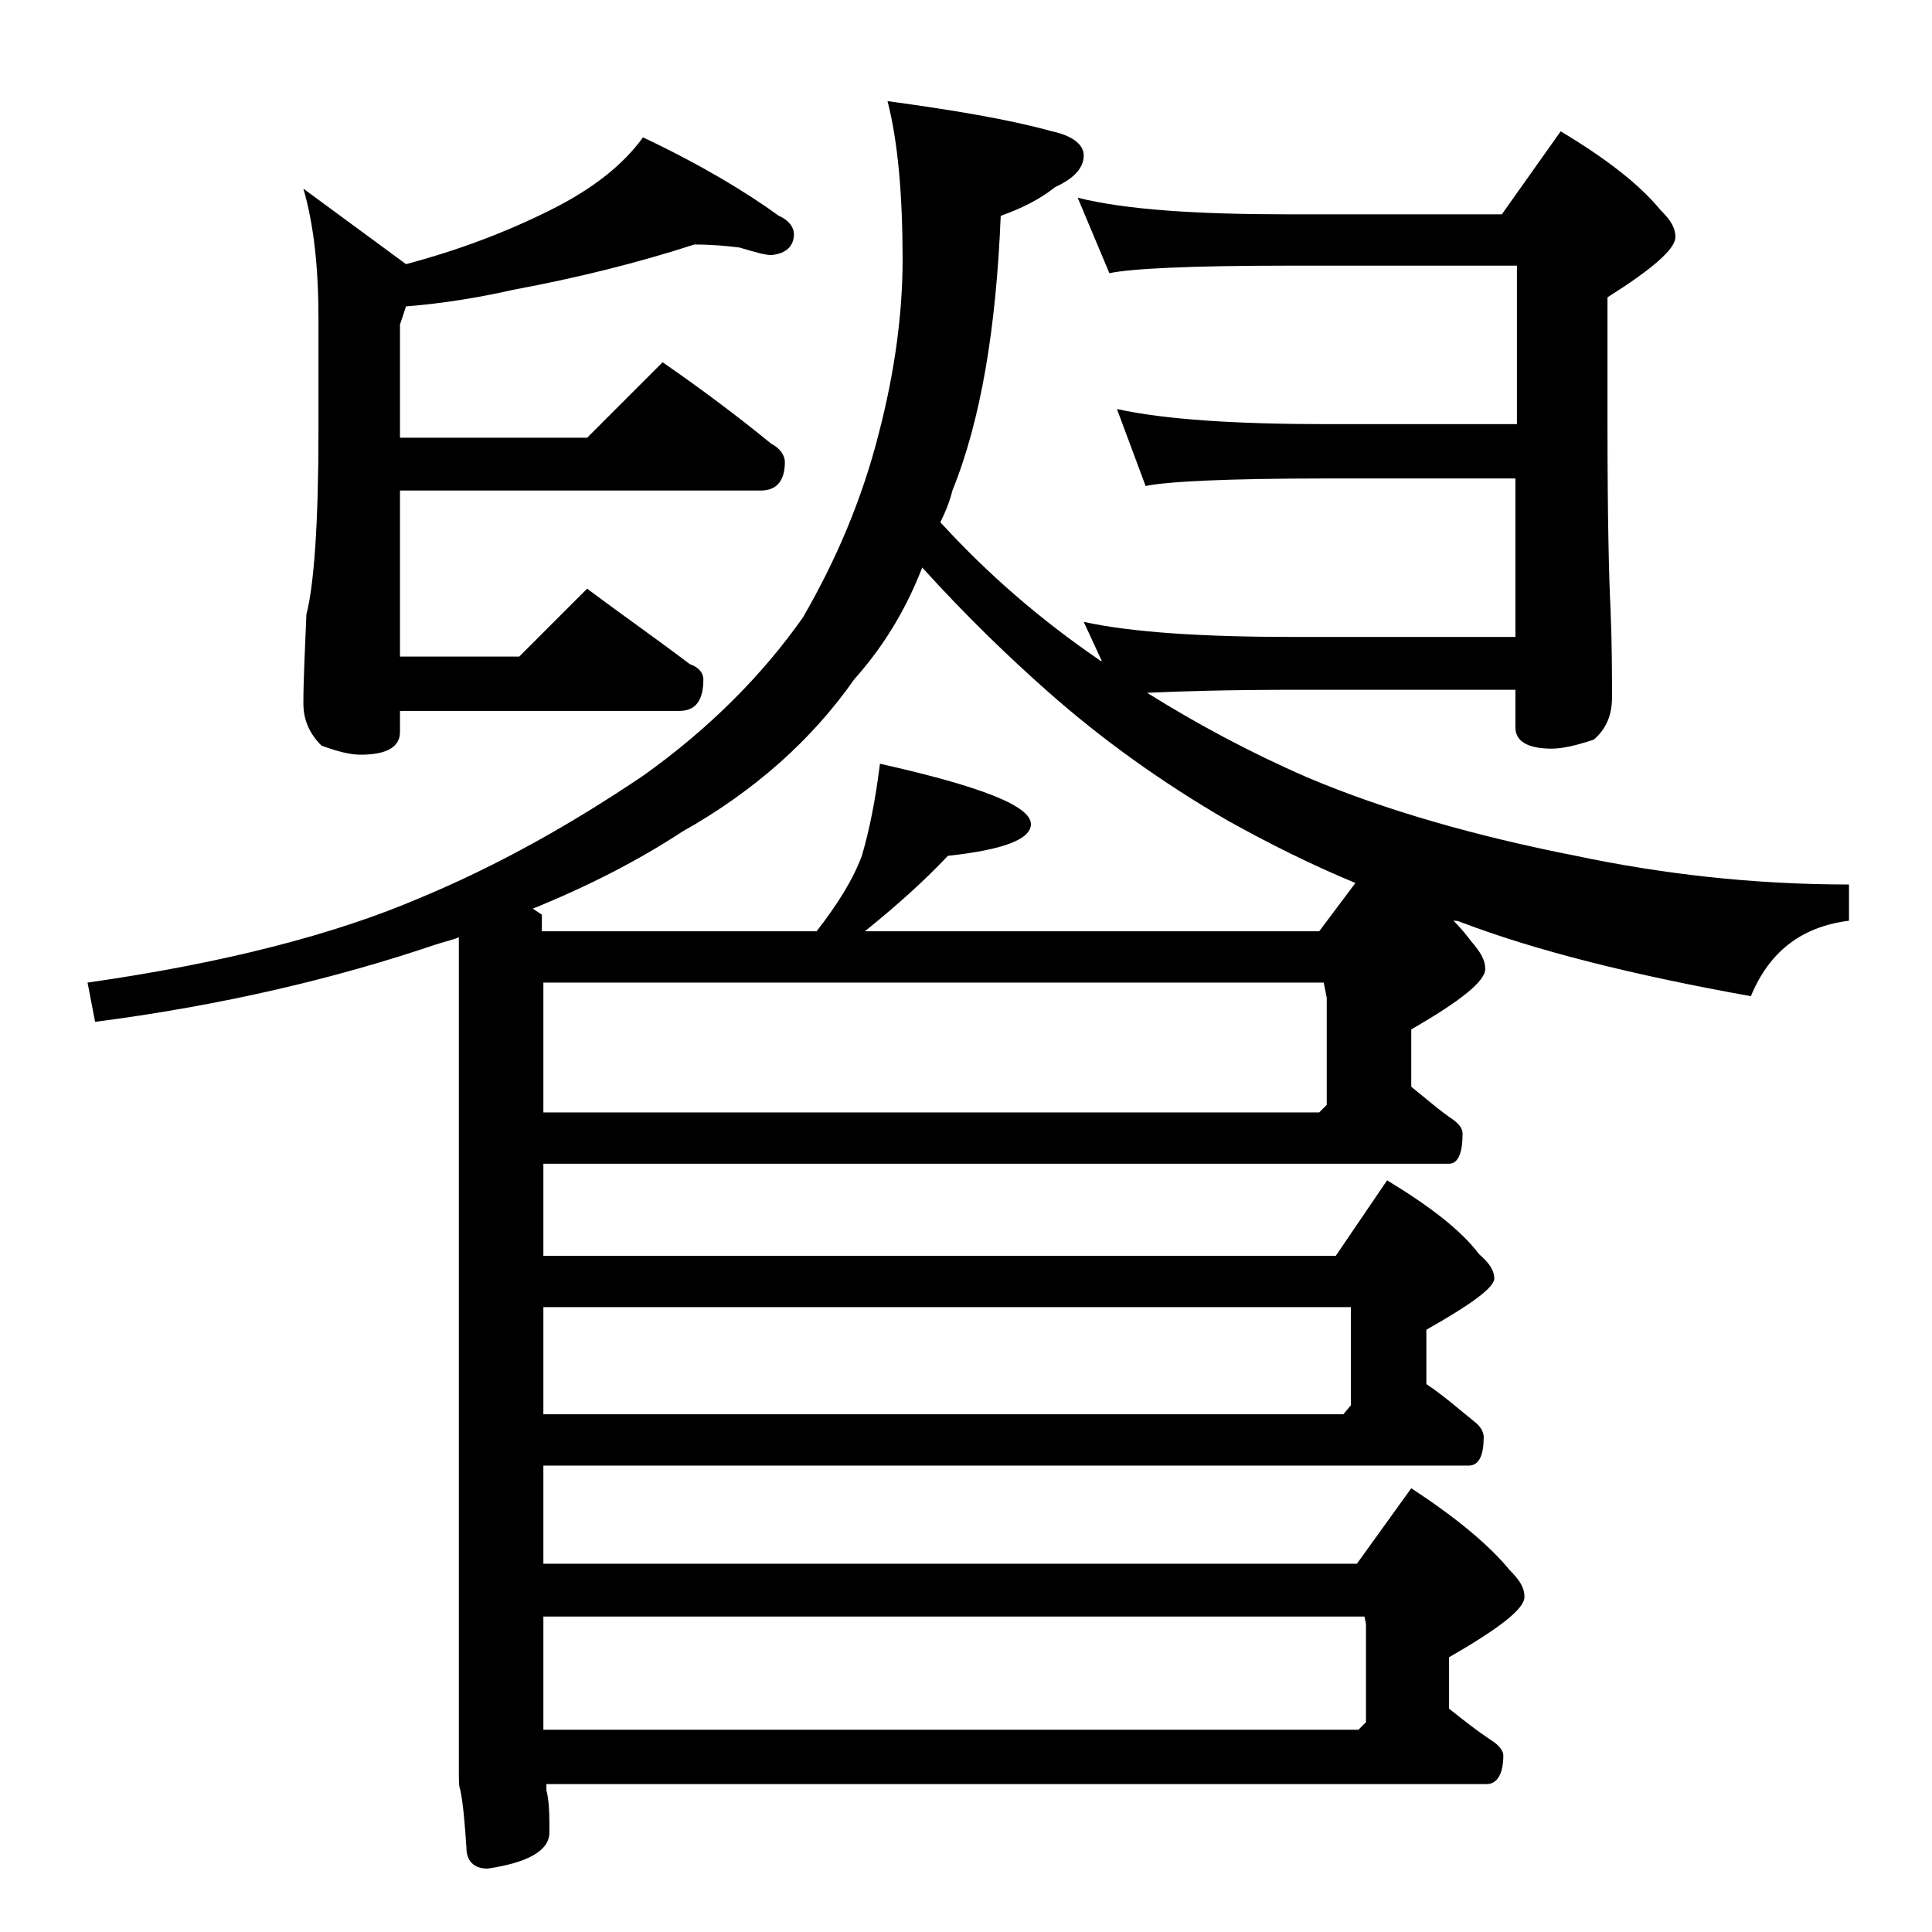
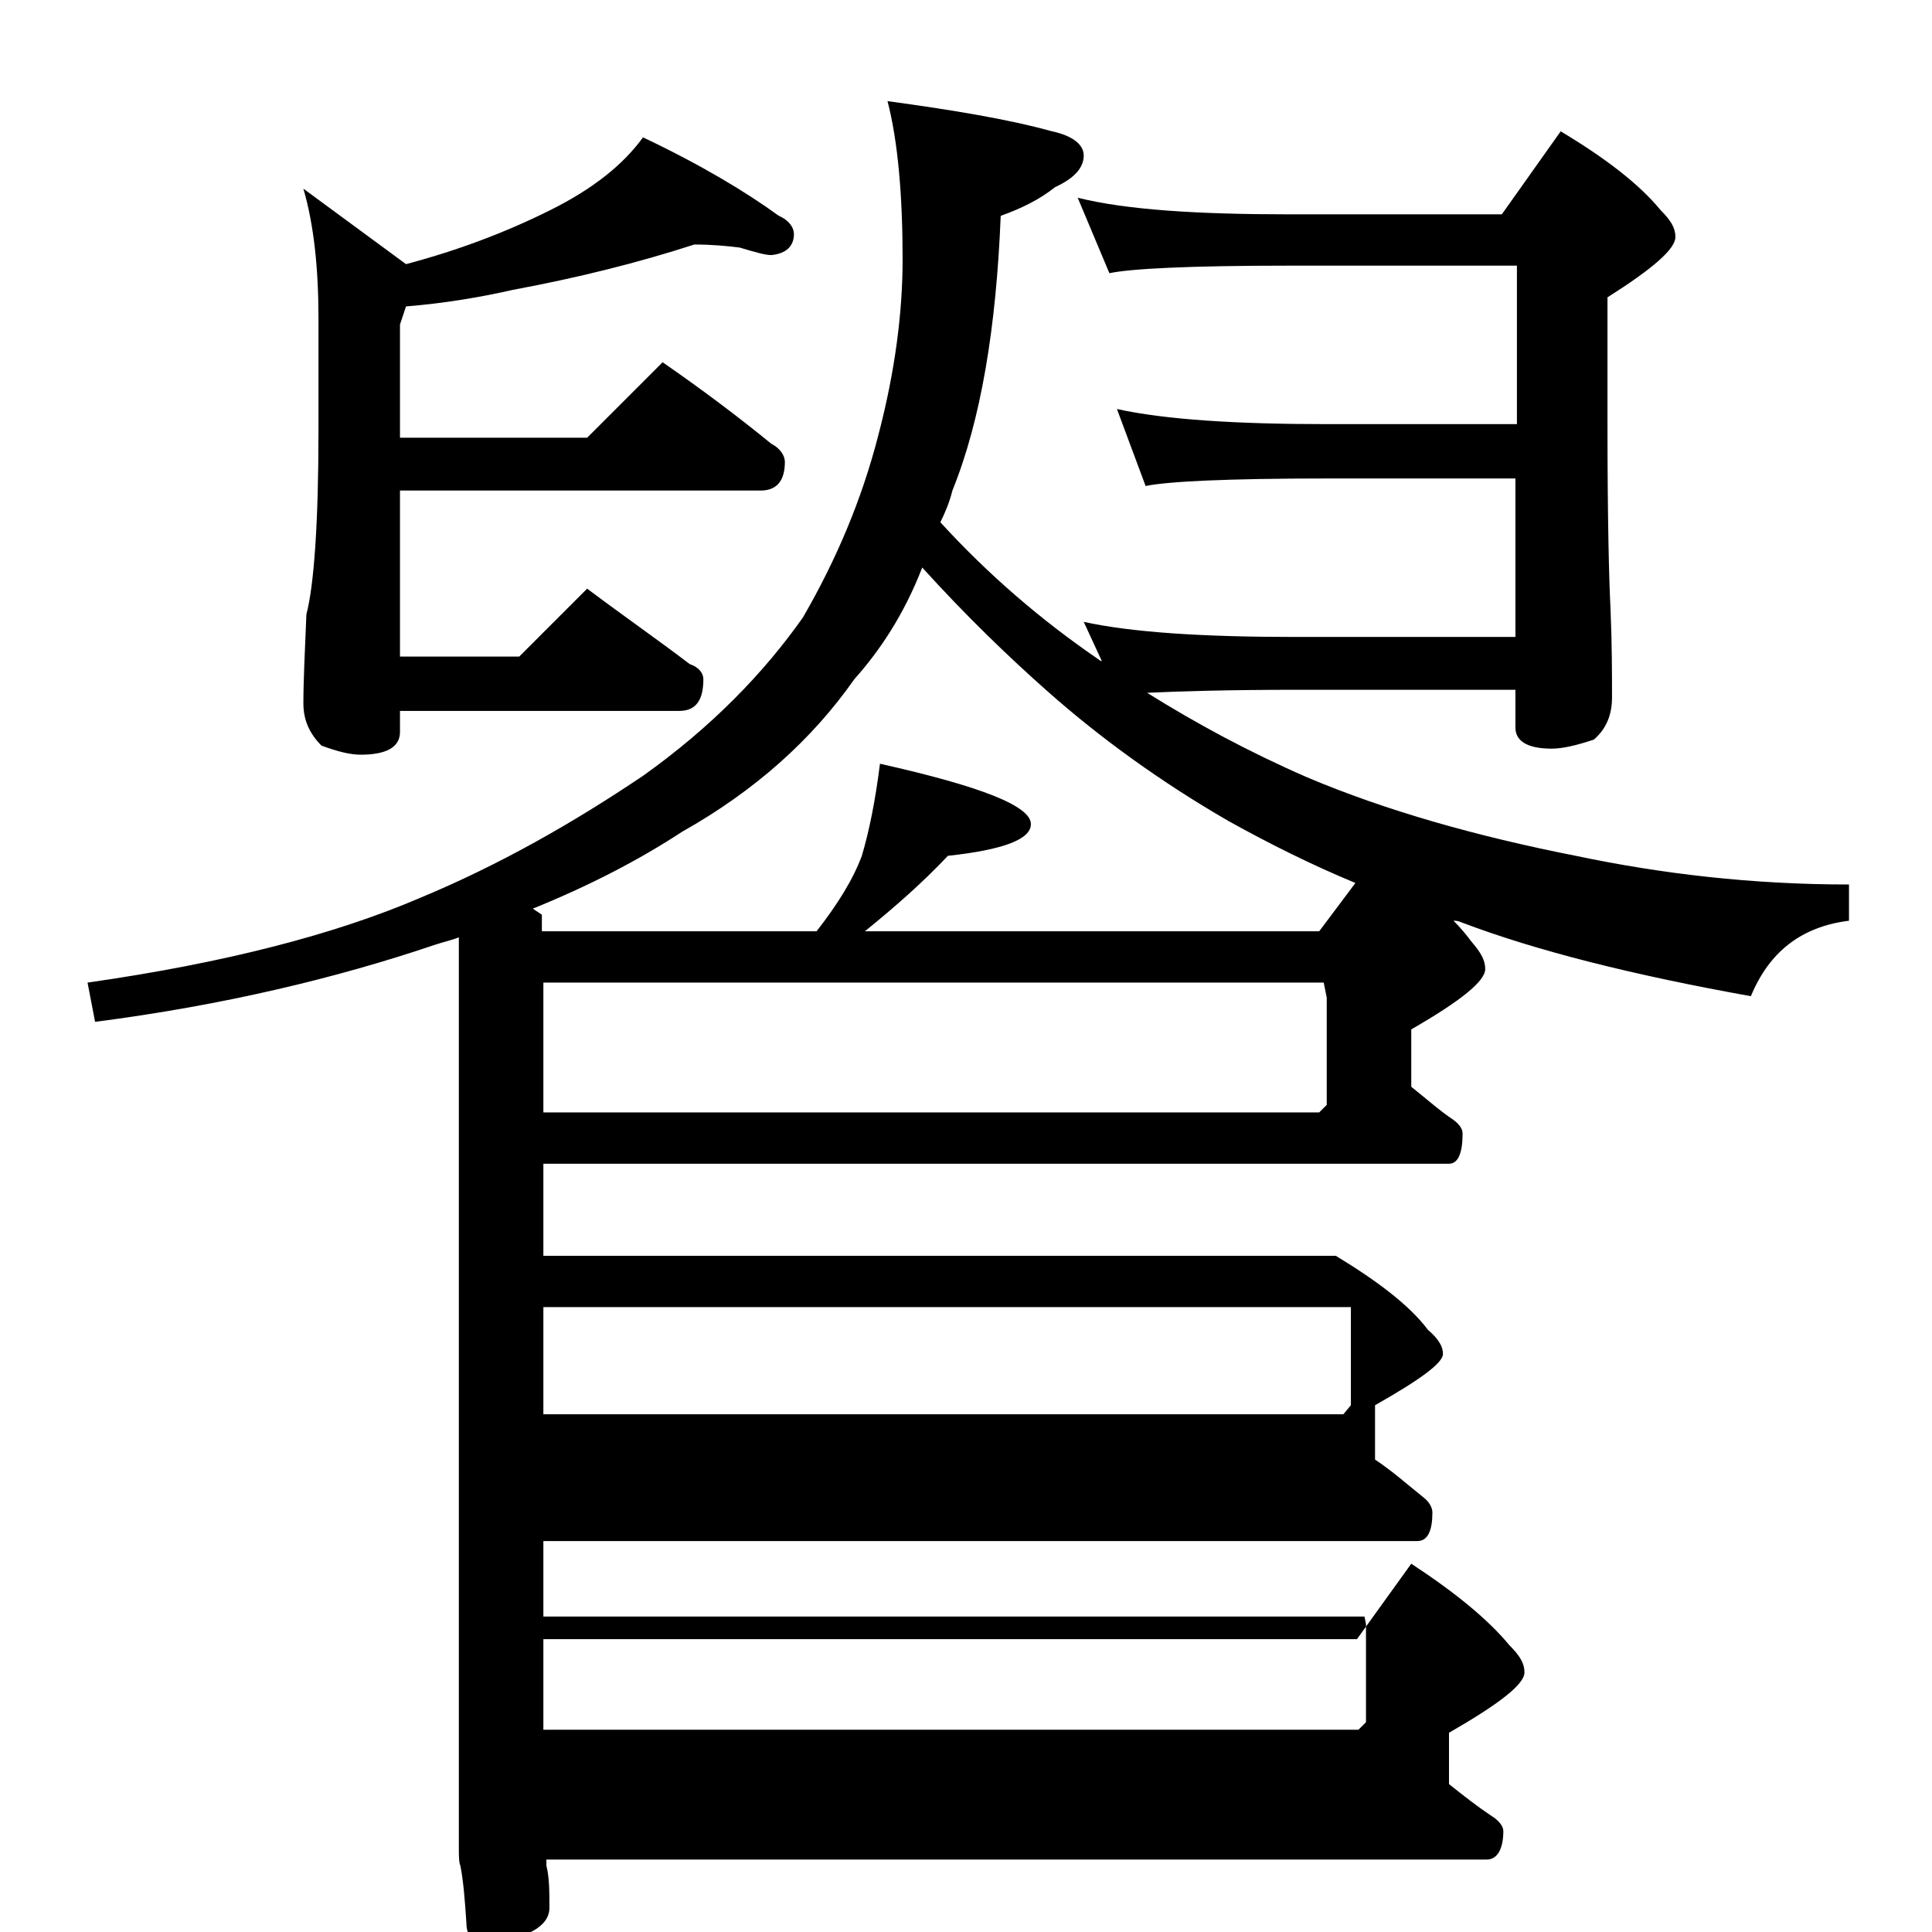
<svg xmlns="http://www.w3.org/2000/svg" version="1.1" id="Layer_1" x="0px" y="0px" viewBox="0 0 128 128" enable-background="new 0 0 128 128" xml:space="preserve">
-   <path d="M71.4,13.1c3.2,0.8,7.9,1.1,14,1.1h14.1l3.9-5.5c3,1.8,5.2,3.5,6.6,5.2c0.7,0.7,1,1.2,1,1.8c0,0.8-1.5,2.1-4.5,4v8.4  c0,6.2,0.1,10.3,0.2,12.2c0.1,2.4,0.1,4.4,0.1,5.9c0,1.2-0.4,2.1-1.2,2.8c-1.2,0.4-2.1,0.6-2.8,0.6c-1.6,0-2.4-0.5-2.4-1.4v-2.5  H85.9c-4.5,0-7.8,0.1-9.9,0.2c3.2,2,6.7,3.9,10.6,5.6c5.2,2.2,11.2,3.9,17.8,5.2c5.7,1.2,11.7,1.9,18.1,1.9v2.4  c-3.2,0.4-5.3,2.1-6.5,5c-7.8-1.4-14.2-3-19.2-4.9c-0.2-0.1-0.4-0.1-0.5-0.1c0.5,0.5,0.9,1,1.2,1.4c0.6,0.7,0.9,1.2,0.9,1.8  c0,0.8-1.6,2.1-4.9,4V72c1,0.8,1.9,1.6,2.8,2.2c0.4,0.3,0.6,0.6,0.6,0.9c0,1.3-0.3,2-0.9,2H36v6.1h52.5l3.4-5  c2.8,1.7,4.9,3.3,6.1,4.9c0.7,0.6,1,1.1,1,1.6c0,0.6-1.5,1.7-4.5,3.4v3.6c1.2,0.8,2.2,1.7,3.2,2.5c0.4,0.3,0.6,0.7,0.6,1  c0,1.2-0.3,1.9-1,1.9H36v6.5h53.9l3.6-5c2.9,1.9,5.1,3.7,6.5,5.4c0.7,0.7,1,1.2,1,1.8c0,0.8-1.7,2.1-5,4v3.4c1,0.8,1.9,1.5,2.8,2.1  c0.5,0.3,0.8,0.7,0.8,1c0,1.2-0.4,1.9-1.1,1.9H36.2v0.4c0.2,0.8,0.2,1.7,0.2,2.8c0,1.2-1.4,2-4.1,2.4c-0.9,0-1.4-0.5-1.4-1.4  c-0.1-1.5-0.2-2.8-0.4-3.8c-0.1-0.2-0.1-0.7-0.1-1.2V62.1c-0.5,0.2-1,0.3-1.6,0.5c-6.5,2.2-14,4-22.5,5.1l-0.5-2.6  c9.1-1.3,16.4-3.2,22-5.6c5.3-2.2,10.2-5,14.8-8.1c4.5-3.2,8-6.8,10.6-10.5c2.2-3.8,3.9-7.8,5-12.1c1.1-4.2,1.6-8.1,1.6-11.6  c0-4.2-0.3-7.8-1-10.5c4.4,0.6,8,1.2,10.9,2c1.4,0.3,2.1,0.9,2.1,1.6c0,0.8-0.6,1.5-1.9,2.1c-1,0.8-2.2,1.4-3.6,1.9  C66,21.7,65,27.8,63.1,32.5c-0.2,0.8-0.5,1.5-0.8,2.1c3.2,3.5,6.7,6.5,10.5,9.1c0.1,0.1,0.2,0.1,0.2,0.1l-1.2-2.6  c3.2,0.7,7.9,1,14,1h14.6V31.7H87.9c-6.6,0-10.6,0.2-12,0.5L74,27.1c3.2,0.7,7.9,1,13.9,1h12.6V17.6H85.4c-6.6,0-10.5,0.2-11.9,0.5  L71.4,13.1z M46,16.2c-3.7,1.2-7.7,2.2-12,3c-2.2,0.5-4.6,0.9-7.1,1.1l-0.4,1.2v7.5h12.4l5-5c2.6,1.8,5,3.6,7.2,5.4  c0.6,0.3,0.9,0.8,0.9,1.2c0,1.2-0.5,1.9-1.6,1.9H26.5v11h7.9l4.5-4.5c2.4,1.8,4.7,3.4,6.8,5c0.6,0.2,0.9,0.6,0.9,1  c0,1.4-0.5,2.1-1.6,2.1H26.5v1.4c0,1-0.9,1.5-2.6,1.5c-0.7,0-1.5-0.2-2.6-0.6c-0.8-0.8-1.2-1.7-1.2-2.8c0-1.5,0.1-3.5,0.2-5.9  c0.5-1.9,0.8-6,0.8-12.2v-7.4c0-3.3-0.3-6.2-1-8.6l6.8,5c3.4-0.9,6.6-2.1,9.6-3.6c2.8-1.4,4.8-3,6.1-4.8c3.8,1.8,6.8,3.6,9,5.2  c0.7,0.3,1,0.8,1,1.2c0,0.8-0.5,1.3-1.5,1.4c-0.4,0-1.1-0.2-2.1-0.5C48.2,16.3,47.2,16.2,46,16.2z M61.1,37.6  c-1.2,3.1-2.8,5.5-4.5,7.4c-2.8,4-6.6,7.4-11.4,10.1c-2.9,1.9-6.2,3.6-9.9,5.1l0.6,0.4v1.1h18.2c1.4-1.8,2.4-3.4,3-5  c0.5-1.7,0.9-3.7,1.2-6.1c6.7,1.5,10,2.8,10,4c0,1-1.8,1.7-5.5,2.1c-1.6,1.7-3.4,3.3-5.5,5h30.1l2.4-3.2c-2.9-1.2-5.7-2.6-8.4-4.1  c-4.5-2.6-8.5-5.5-12-8.6C66.8,43.5,64,40.8,61.1,37.6z M36,65.1v8.6h51.4l0.5-0.5v-7.1l-0.2-1H36z M36,86.6v7.1h53l0.5-0.6v-6.5H36  z M36,107.1v7.5h54l0.5-0.5v-6.5l-0.1-0.5H36z" />
+   <path d="M71.4,13.1c3.2,0.8,7.9,1.1,14,1.1h14.1l3.9-5.5c3,1.8,5.2,3.5,6.6,5.2c0.7,0.7,1,1.2,1,1.8c0,0.8-1.5,2.1-4.5,4v8.4  c0,6.2,0.1,10.3,0.2,12.2c0.1,2.4,0.1,4.4,0.1,5.9c0,1.2-0.4,2.1-1.2,2.8c-1.2,0.4-2.1,0.6-2.8,0.6c-1.6,0-2.4-0.5-2.4-1.4v-2.5  H85.9c-4.5,0-7.8,0.1-9.9,0.2c3.2,2,6.7,3.9,10.6,5.6c5.2,2.2,11.2,3.9,17.8,5.2c5.7,1.2,11.7,1.9,18.1,1.9v2.4  c-3.2,0.4-5.3,2.1-6.5,5c-7.8-1.4-14.2-3-19.2-4.9c-0.2-0.1-0.4-0.1-0.5-0.1c0.5,0.5,0.9,1,1.2,1.4c0.6,0.7,0.9,1.2,0.9,1.8  c0,0.8-1.6,2.1-4.9,4V72c1,0.8,1.9,1.6,2.8,2.2c0.4,0.3,0.6,0.6,0.6,0.9c0,1.3-0.3,2-0.9,2H36v6.1h52.5c2.8,1.7,4.9,3.3,6.1,4.9c0.7,0.6,1,1.1,1,1.6c0,0.6-1.5,1.7-4.5,3.4v3.6c1.2,0.8,2.2,1.7,3.2,2.5c0.4,0.3,0.6,0.7,0.6,1  c0,1.2-0.3,1.9-1,1.9H36v6.5h53.9l3.6-5c2.9,1.9,5.1,3.7,6.5,5.4c0.7,0.7,1,1.2,1,1.8c0,0.8-1.7,2.1-5,4v3.4c1,0.8,1.9,1.5,2.8,2.1  c0.5,0.3,0.8,0.7,0.8,1c0,1.2-0.4,1.9-1.1,1.9H36.2v0.4c0.2,0.8,0.2,1.7,0.2,2.8c0,1.2-1.4,2-4.1,2.4c-0.9,0-1.4-0.5-1.4-1.4  c-0.1-1.5-0.2-2.8-0.4-3.8c-0.1-0.2-0.1-0.7-0.1-1.2V62.1c-0.5,0.2-1,0.3-1.6,0.5c-6.5,2.2-14,4-22.5,5.1l-0.5-2.6  c9.1-1.3,16.4-3.2,22-5.6c5.3-2.2,10.2-5,14.8-8.1c4.5-3.2,8-6.8,10.6-10.5c2.2-3.8,3.9-7.8,5-12.1c1.1-4.2,1.6-8.1,1.6-11.6  c0-4.2-0.3-7.8-1-10.5c4.4,0.6,8,1.2,10.9,2c1.4,0.3,2.1,0.9,2.1,1.6c0,0.8-0.6,1.5-1.9,2.1c-1,0.8-2.2,1.4-3.6,1.9  C66,21.7,65,27.8,63.1,32.5c-0.2,0.8-0.5,1.5-0.8,2.1c3.2,3.5,6.7,6.5,10.5,9.1c0.1,0.1,0.2,0.1,0.2,0.1l-1.2-2.6  c3.2,0.7,7.9,1,14,1h14.6V31.7H87.9c-6.6,0-10.6,0.2-12,0.5L74,27.1c3.2,0.7,7.9,1,13.9,1h12.6V17.6H85.4c-6.6,0-10.5,0.2-11.9,0.5  L71.4,13.1z M46,16.2c-3.7,1.2-7.7,2.2-12,3c-2.2,0.5-4.6,0.9-7.1,1.1l-0.4,1.2v7.5h12.4l5-5c2.6,1.8,5,3.6,7.2,5.4  c0.6,0.3,0.9,0.8,0.9,1.2c0,1.2-0.5,1.9-1.6,1.9H26.5v11h7.9l4.5-4.5c2.4,1.8,4.7,3.4,6.8,5c0.6,0.2,0.9,0.6,0.9,1  c0,1.4-0.5,2.1-1.6,2.1H26.5v1.4c0,1-0.9,1.5-2.6,1.5c-0.7,0-1.5-0.2-2.6-0.6c-0.8-0.8-1.2-1.7-1.2-2.8c0-1.5,0.1-3.5,0.2-5.9  c0.5-1.9,0.8-6,0.8-12.2v-7.4c0-3.3-0.3-6.2-1-8.6l6.8,5c3.4-0.9,6.6-2.1,9.6-3.6c2.8-1.4,4.8-3,6.1-4.8c3.8,1.8,6.8,3.6,9,5.2  c0.7,0.3,1,0.8,1,1.2c0,0.8-0.5,1.3-1.5,1.4c-0.4,0-1.1-0.2-2.1-0.5C48.2,16.3,47.2,16.2,46,16.2z M61.1,37.6  c-1.2,3.1-2.8,5.5-4.5,7.4c-2.8,4-6.6,7.4-11.4,10.1c-2.9,1.9-6.2,3.6-9.9,5.1l0.6,0.4v1.1h18.2c1.4-1.8,2.4-3.4,3-5  c0.5-1.7,0.9-3.7,1.2-6.1c6.7,1.5,10,2.8,10,4c0,1-1.8,1.7-5.5,2.1c-1.6,1.7-3.4,3.3-5.5,5h30.1l2.4-3.2c-2.9-1.2-5.7-2.6-8.4-4.1  c-4.5-2.6-8.5-5.5-12-8.6C66.8,43.5,64,40.8,61.1,37.6z M36,65.1v8.6h51.4l0.5-0.5v-7.1l-0.2-1H36z M36,86.6v7.1h53l0.5-0.6v-6.5H36  z M36,107.1v7.5h54l0.5-0.5v-6.5l-0.1-0.5H36z" />
</svg>